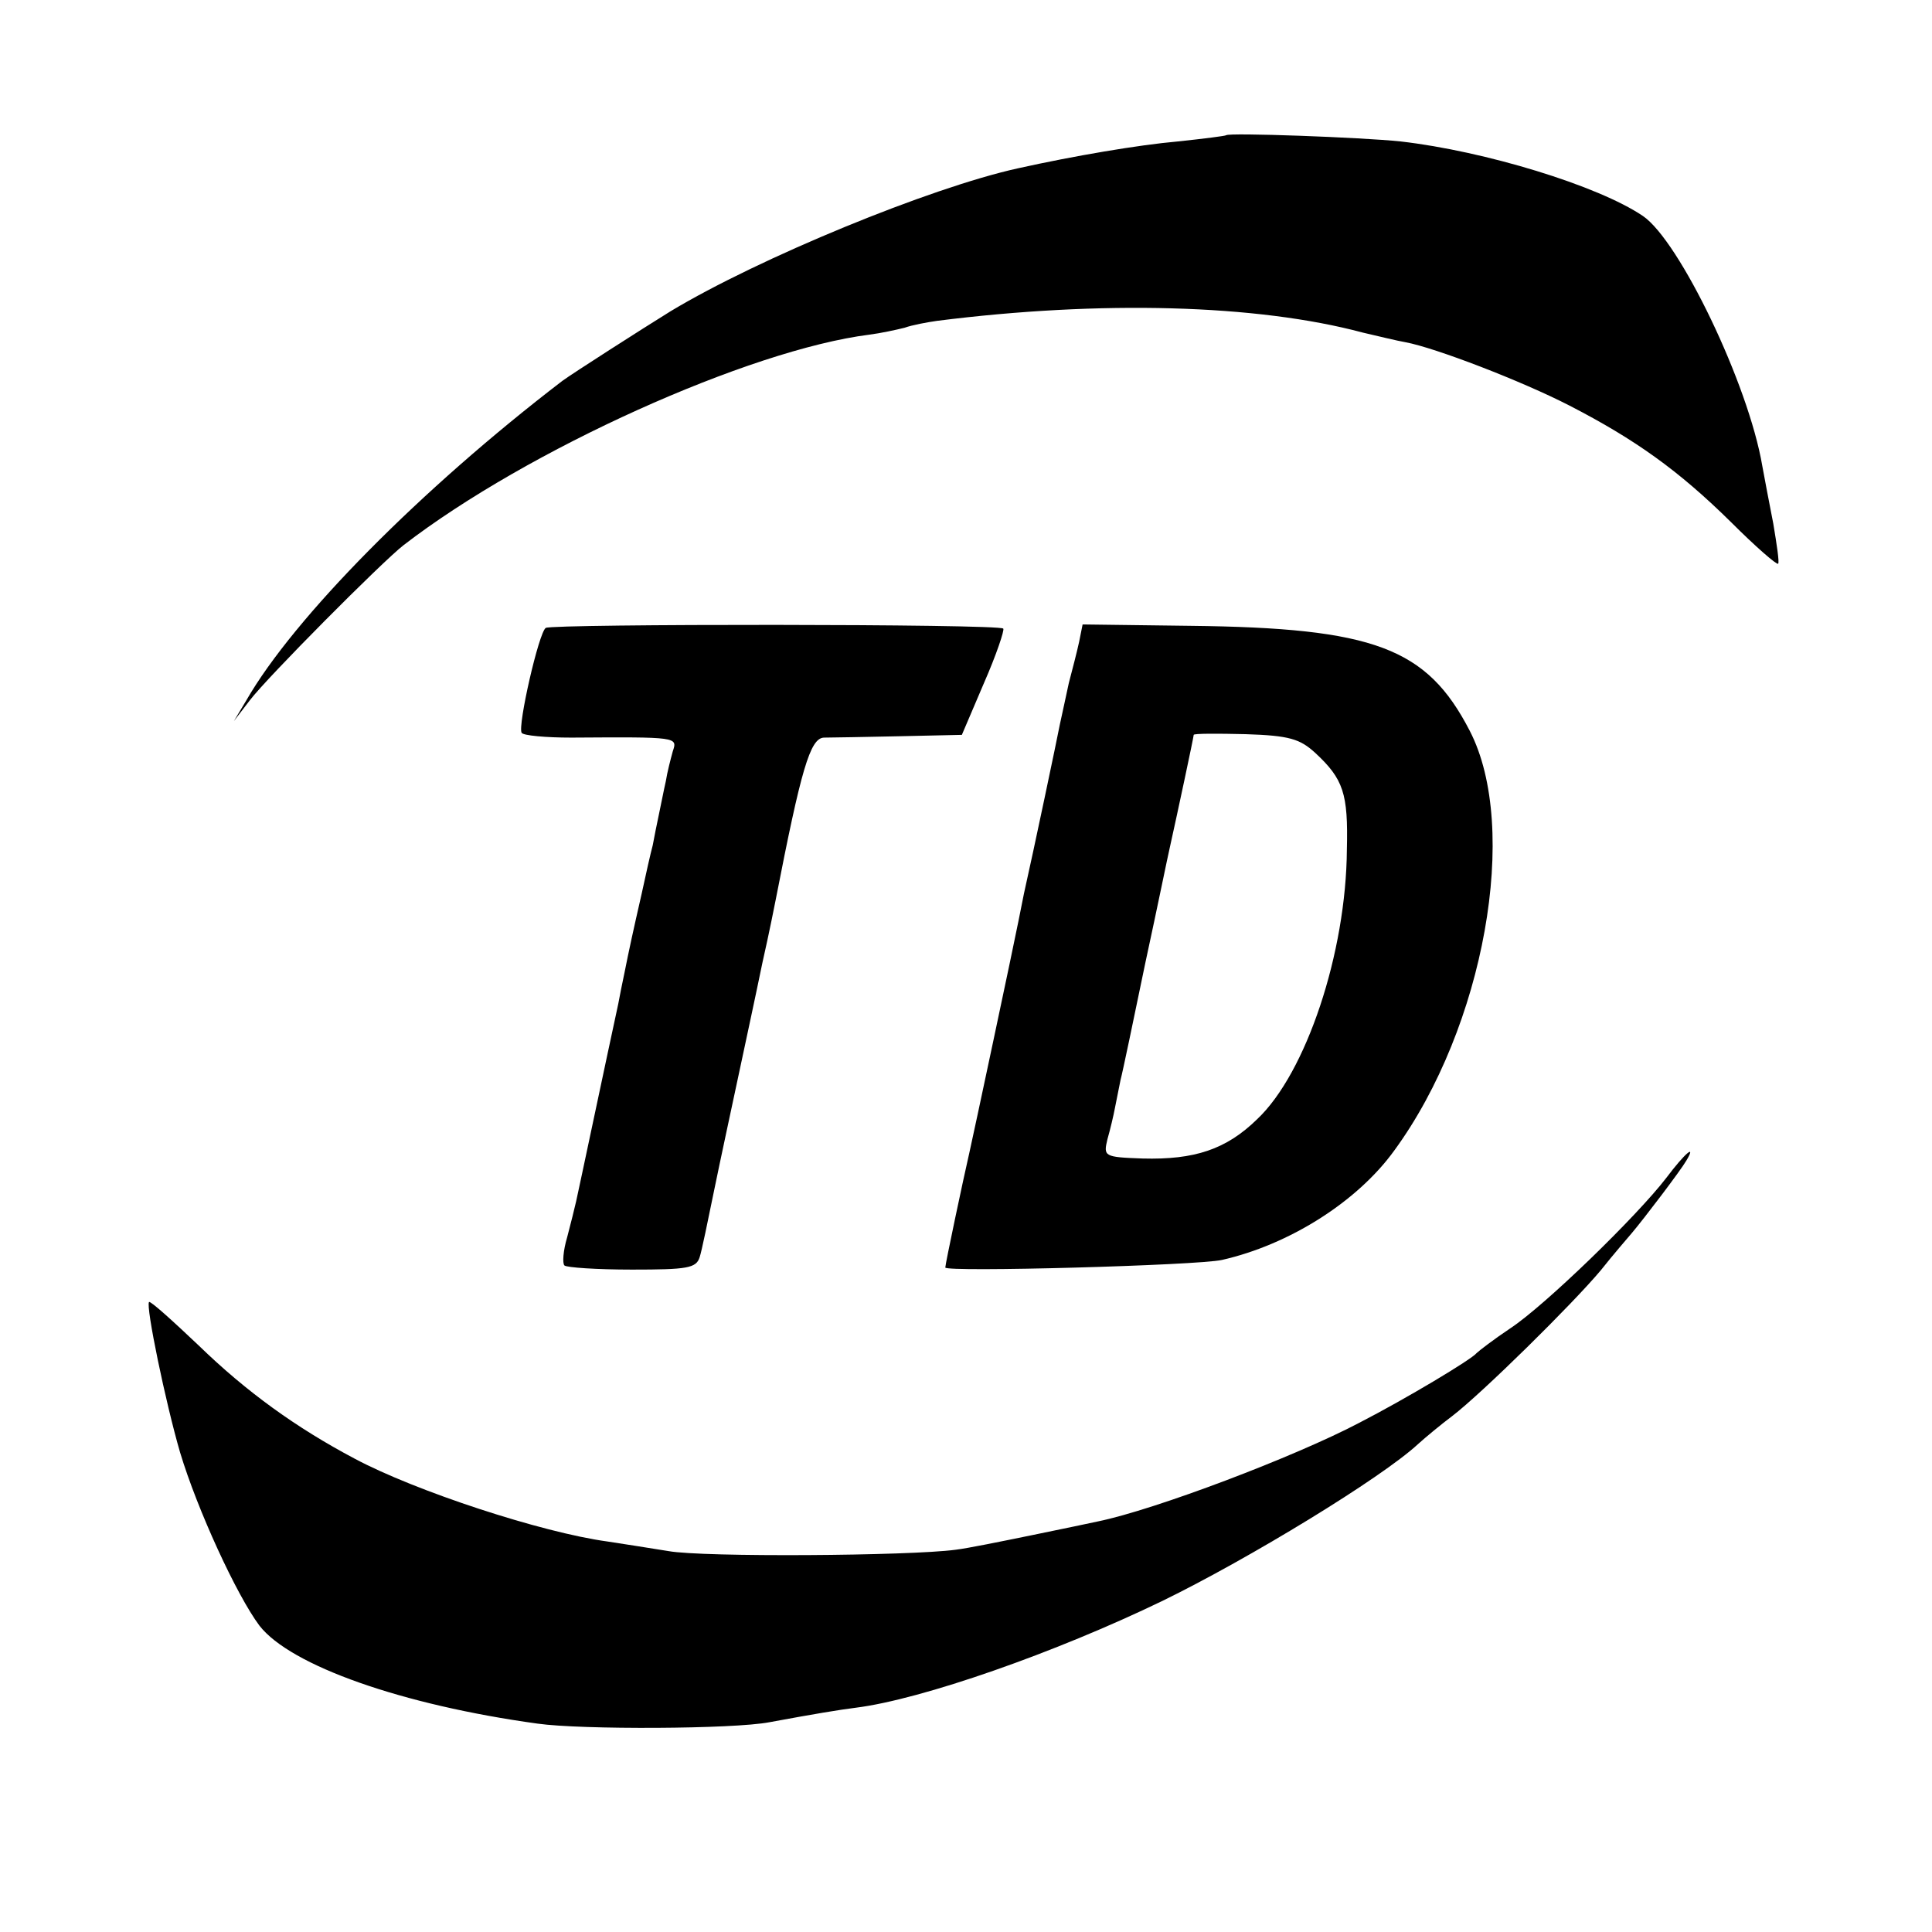
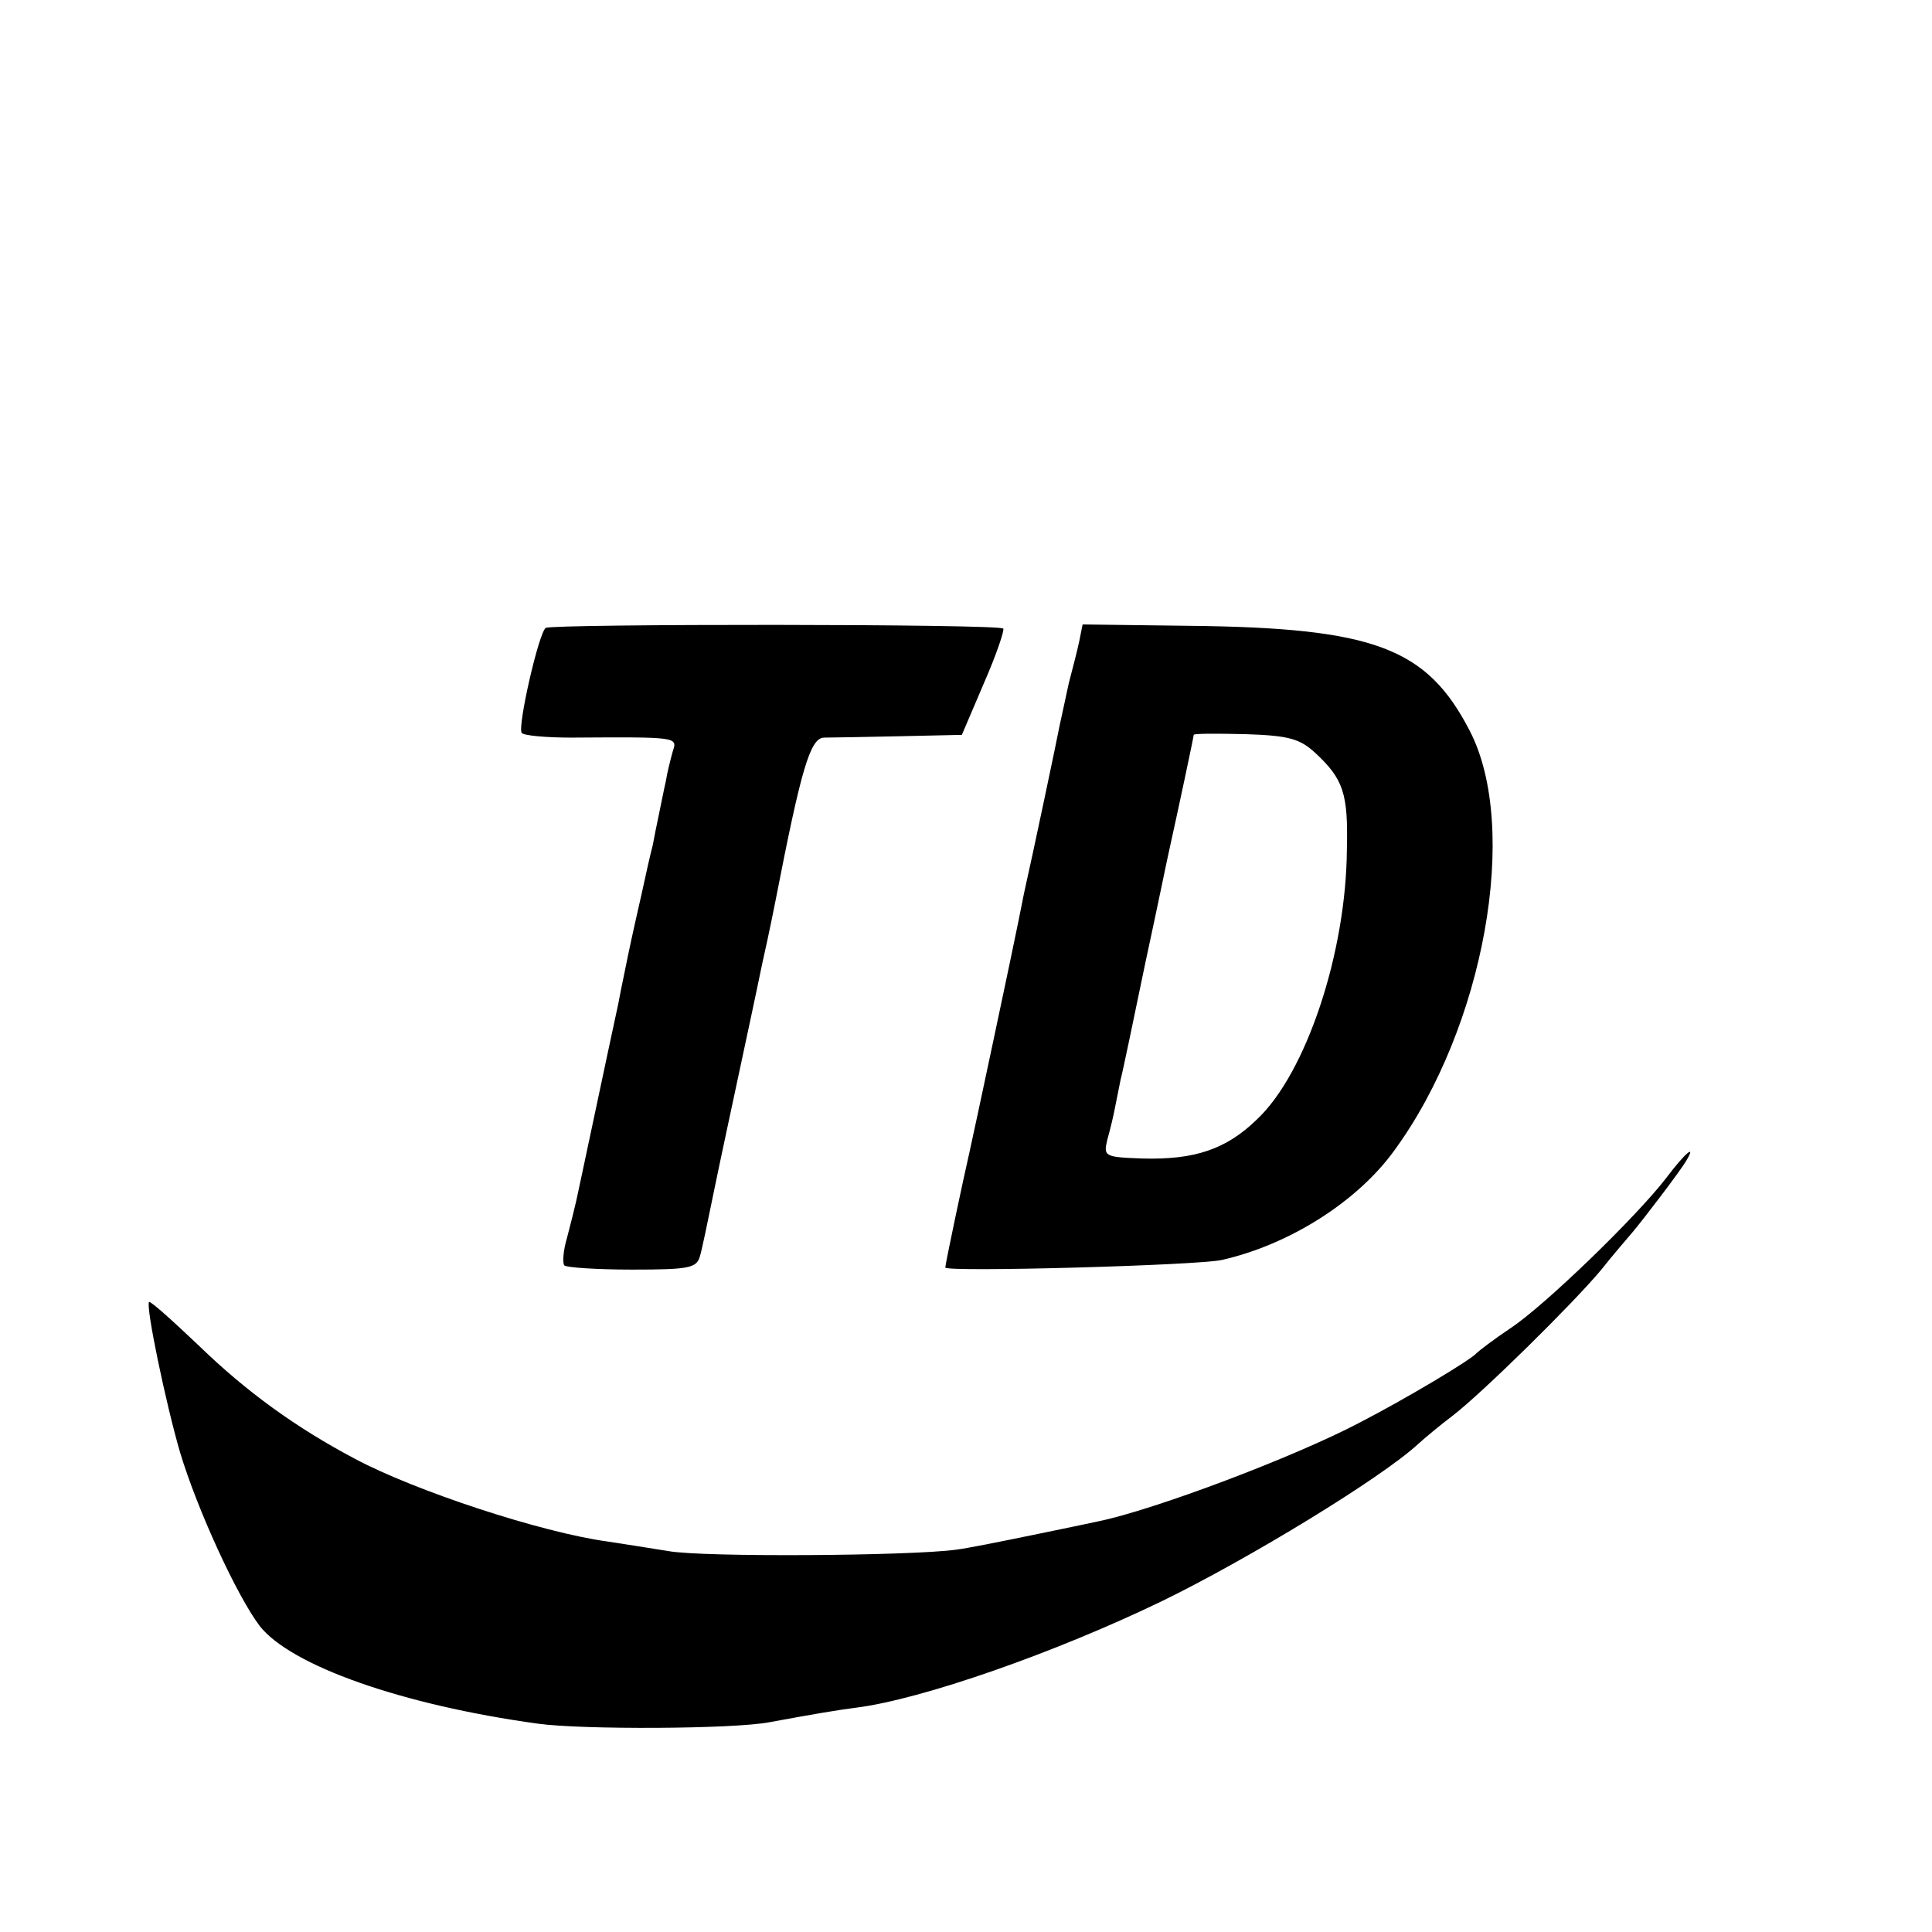
<svg xmlns="http://www.w3.org/2000/svg" version="1" width="373.333" height="373.333" viewBox="0 0 280 280">
-   <path d="M177.7 19.6c-.1.1-3.2.5-7 .9-5.7.5-15.1 2.1-23.2 3.9-12.7 2.8-37.5 13-50.3 20.7-4.2 2.6-14.2 9-15.7 10.1C61 70.9 42.6 89.5 35.7 101.5l-1.8 3 2.3-3c2.5-3.3 19.2-20.1 22.3-22.5 17.9-13.8 50.1-28.3 67.5-30.5 1.6-.2 3.9-.7 5.1-1 1.1-.4 3.3-.8 4.7-1 23.7-3 46.4-2.4 61.7 1.7 2.2.5 5 1.2 6.2 1.4 4.3.8 16.8 5.6 23.8 9.2 9.5 4.9 15.8 9.4 23.4 16.9 3.5 3.5 6.6 6.2 6.8 6 .2-.2-.2-2.8-.7-5.8-.6-3-1.3-6.8-1.6-8.4-2-11.8-12-32.6-17.3-36.2-6.5-4.4-22.9-9.4-35.1-10.8-5.7-.6-24.9-1.3-25.3-.9z" />
  <path d="M79.1 91c-1 .6-4.1 14.2-3.5 15.2.2.4 3.5.7 7.2.7 15.5-.1 15.4-.1 14.7 2-.3 1.1-.8 3-1 4.3-.3 1.3-.7 3.4-1 4.8-.3 1.4-.7 3.4-.9 4.5-.3 1.1-1 4.2-1.6 7-1.3 5.7-1.8 8-2.5 11.5-.3 1.4-.7 3.4-.9 4.5-1.5 6.9-5.8 27.3-6.1 28.6-.2.9-.8 3.3-1.3 5.2-.6 2-.7 3.8-.4 4.1.3.3 4.7.6 9.8.6 8 0 9.3-.2 9.8-1.8.3-.9 1.2-5.3 2.1-9.7.9-4.4 2.5-11.8 3.5-16.5 1-4.7 2.6-12.1 3.5-16.5 1-4.4 1.8-8.5 1.9-9 3.7-19 5-23.5 7-23.6 1.2 0 6.1-.1 11-.2l9-.2 3.2-7.5c1.8-4.1 3-7.7 2.8-7.9-.6-.7-65.4-.7-66.3-.1zM156.4 93c-.3 1.4-1 4.1-1.5 6-.4 1.9-1 4.6-1.3 6-.4 2.1-3.8 18.3-5.2 24.5-.2 1.1-.6 2.9-.8 4-.6 3.1-6.7 31.8-7.1 33.5-.9 3.9-3.5 16.2-3.5 16.7 0 .7 36.6-.3 40.1-1.1 9.7-2.2 19.6-8.4 25-15.9 13-17.8 18.2-46.7 10.9-60.8-6.2-12-13.8-14.9-40.5-15.2l-15.6-.2-.5 2.5zm34.2 16.1c4.1 3.8 4.8 5.9 4.6 14-.1 15-5.9 32.4-13 39.1-4.5 4.4-9.1 5.9-16.6 5.7-5.6-.2-5.7-.3-5.1-2.8.4-1.4.9-3.5 1.1-4.6.2-1.1.6-2.9.8-4 .3-1.1 1.9-8.8 3.6-17 1.8-8.3 3.3-15.7 3.5-16.5 1.2-5.4 3.5-16.2 3.5-16.5 0-.2 3.4-.2 7.5-.1 6.4.2 7.9.7 10.1 2.7z" />
  <path d="M241.5 170.7c-4.3 5.6-17.6 18.5-22.6 21.8-2.4 1.6-4.6 3.3-4.9 3.6-.7.9-10.2 6.6-17 10.1-9.3 4.9-29.6 12.6-37.9 14.3-.9.2-5.2 1.1-9.6 2-4.4.9-9.3 1.9-11 2.1-6.7.9-36.6 1.1-41.6.2-3-.5-7-1.1-8.9-1.4-9.5-1.3-27.8-7.3-36.6-12-8.5-4.5-15.7-9.7-22.6-16.4-3.8-3.6-7-6.5-7.2-6.3-.5.6 2.4 14.6 4.5 21.8 2.5 8.3 8.2 20.7 11.5 25.1 4.5 5.8 20.7 11.5 40.3 14.2 6.4.9 28.4.8 33.6-.2 6.5-1.2 10.1-1.8 12.5-2.1 9.6-1.2 29-8 44.5-15.5 12.5-6.1 31.7-17.8 37-22.7 1.1-1 3.4-2.9 5-4.1 4.3-3.3 17.4-16.2 21.5-21.1 1.9-2.4 4-4.8 4.5-5.4 1.7-2 7.1-9.1 7.9-10.5 1.5-2.5-.2-1.1-2.9 2.5z" />
</svg>